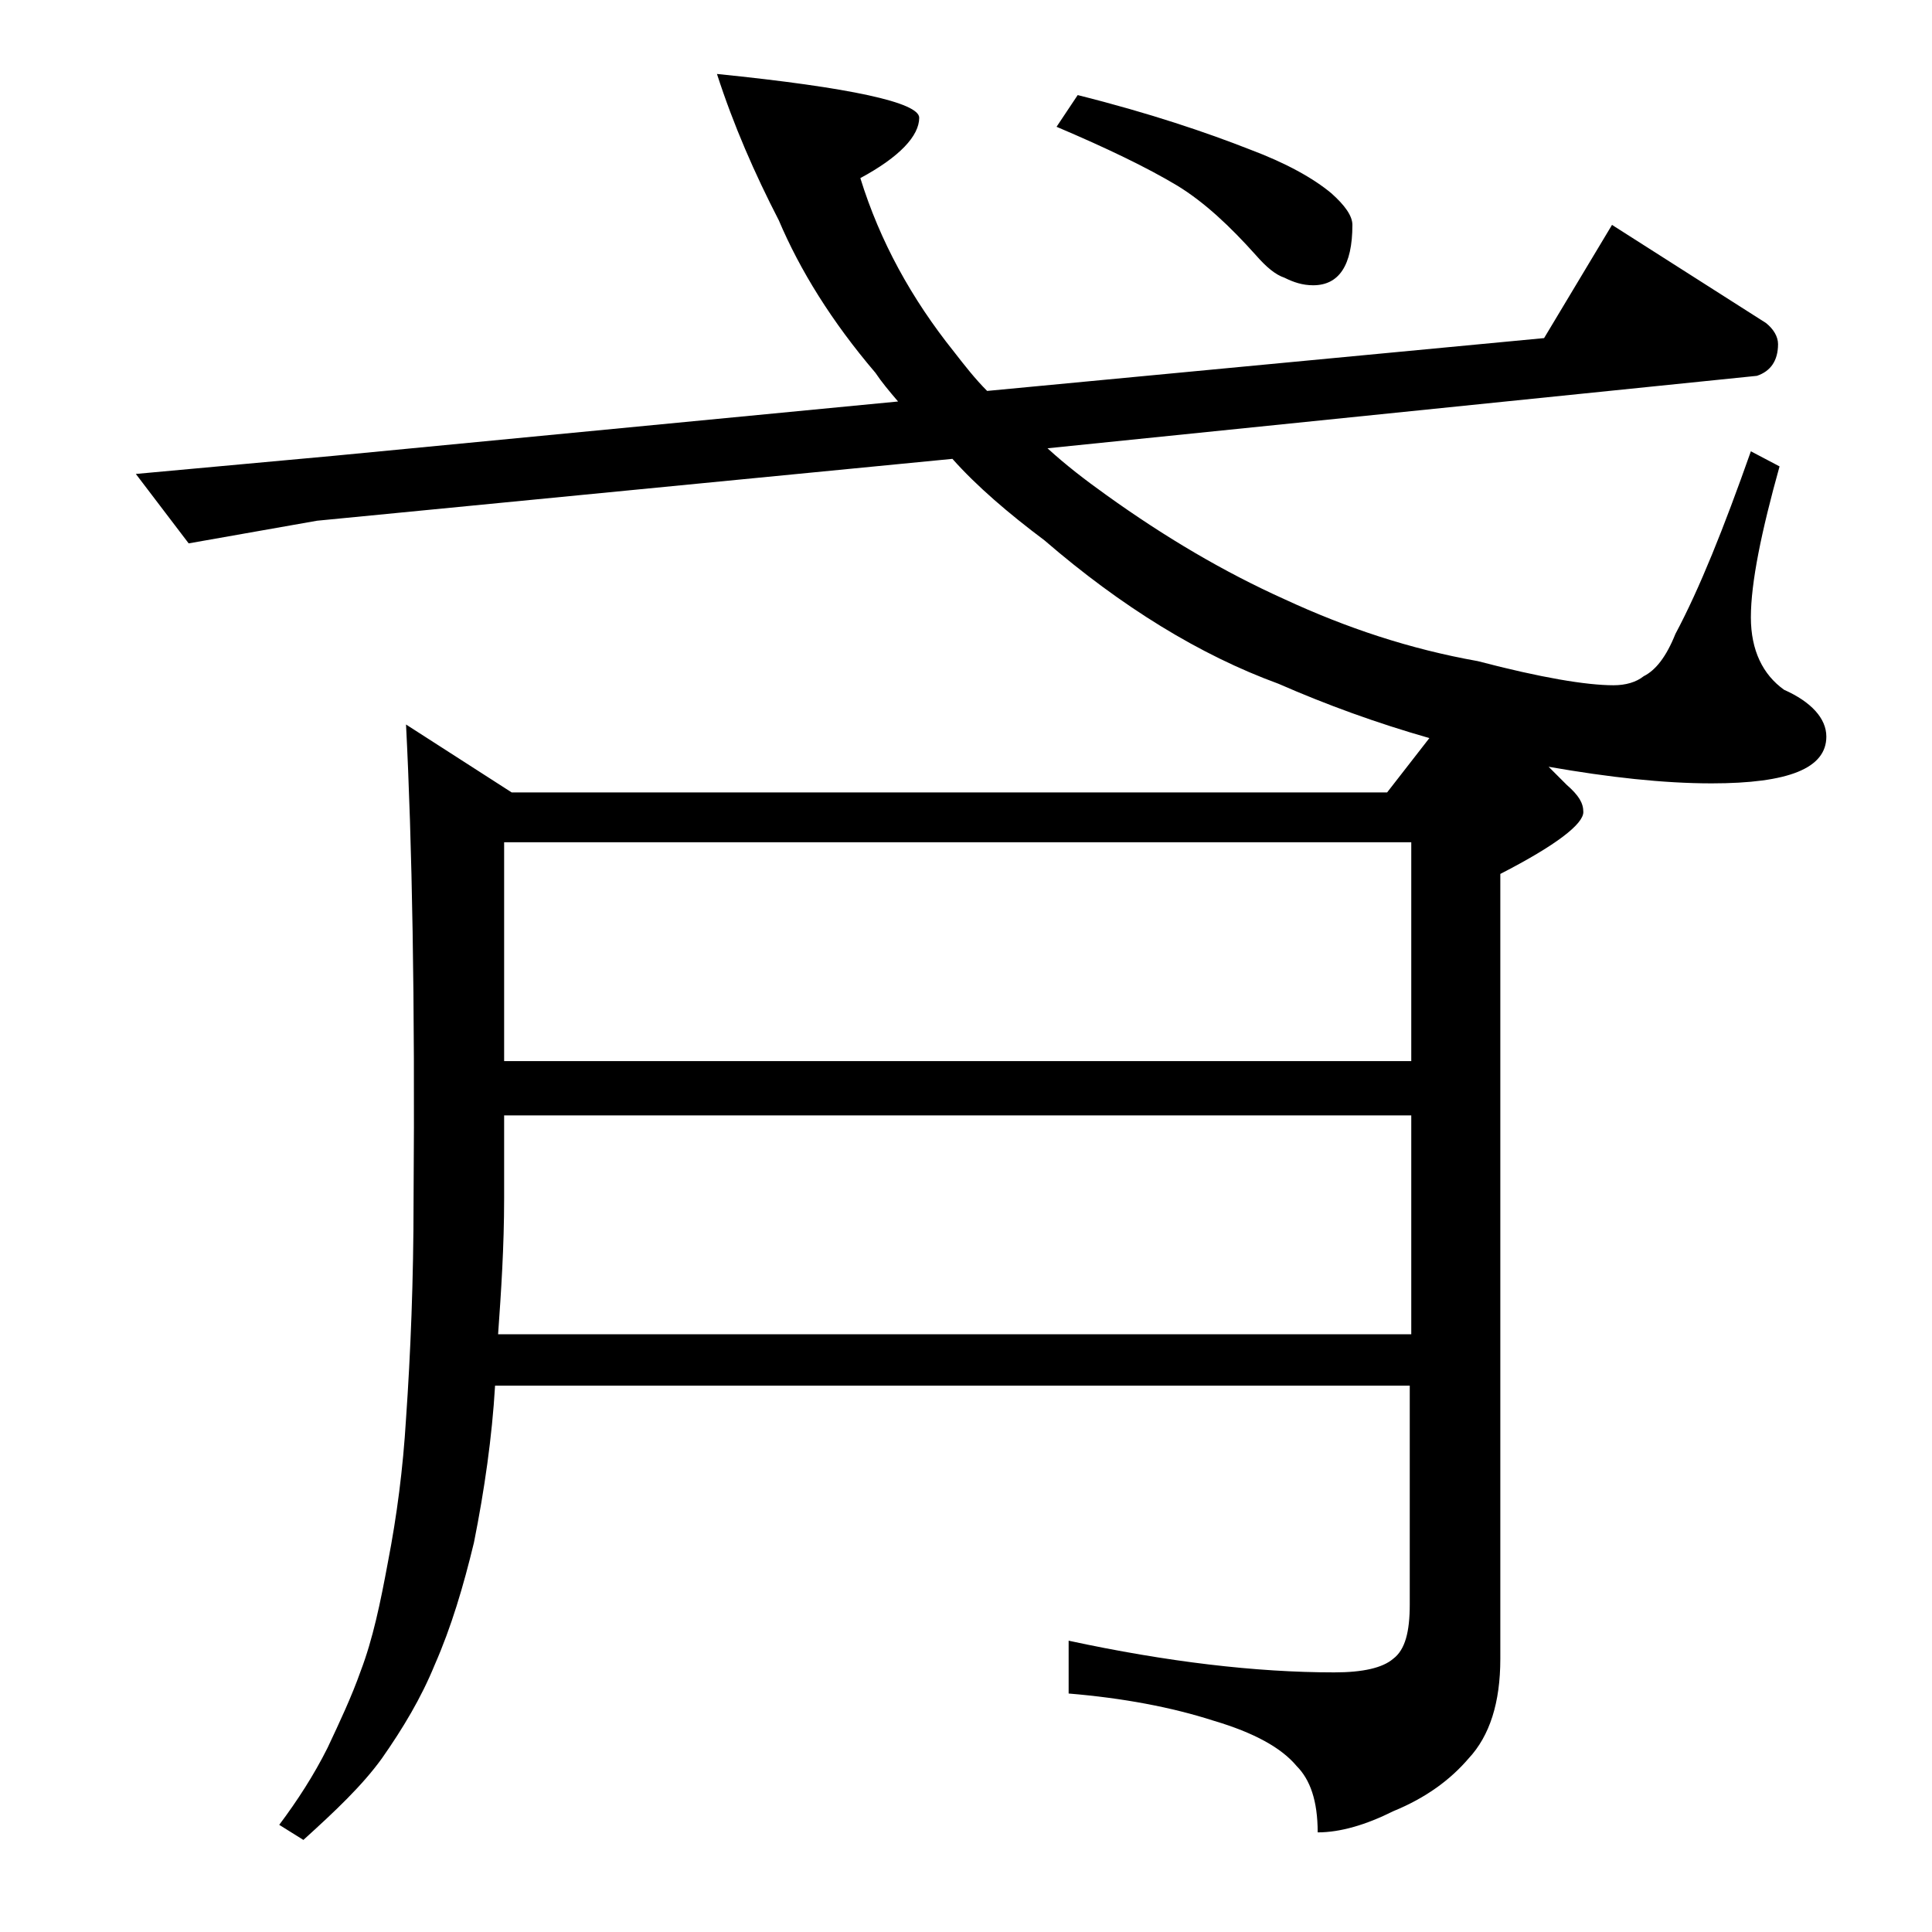
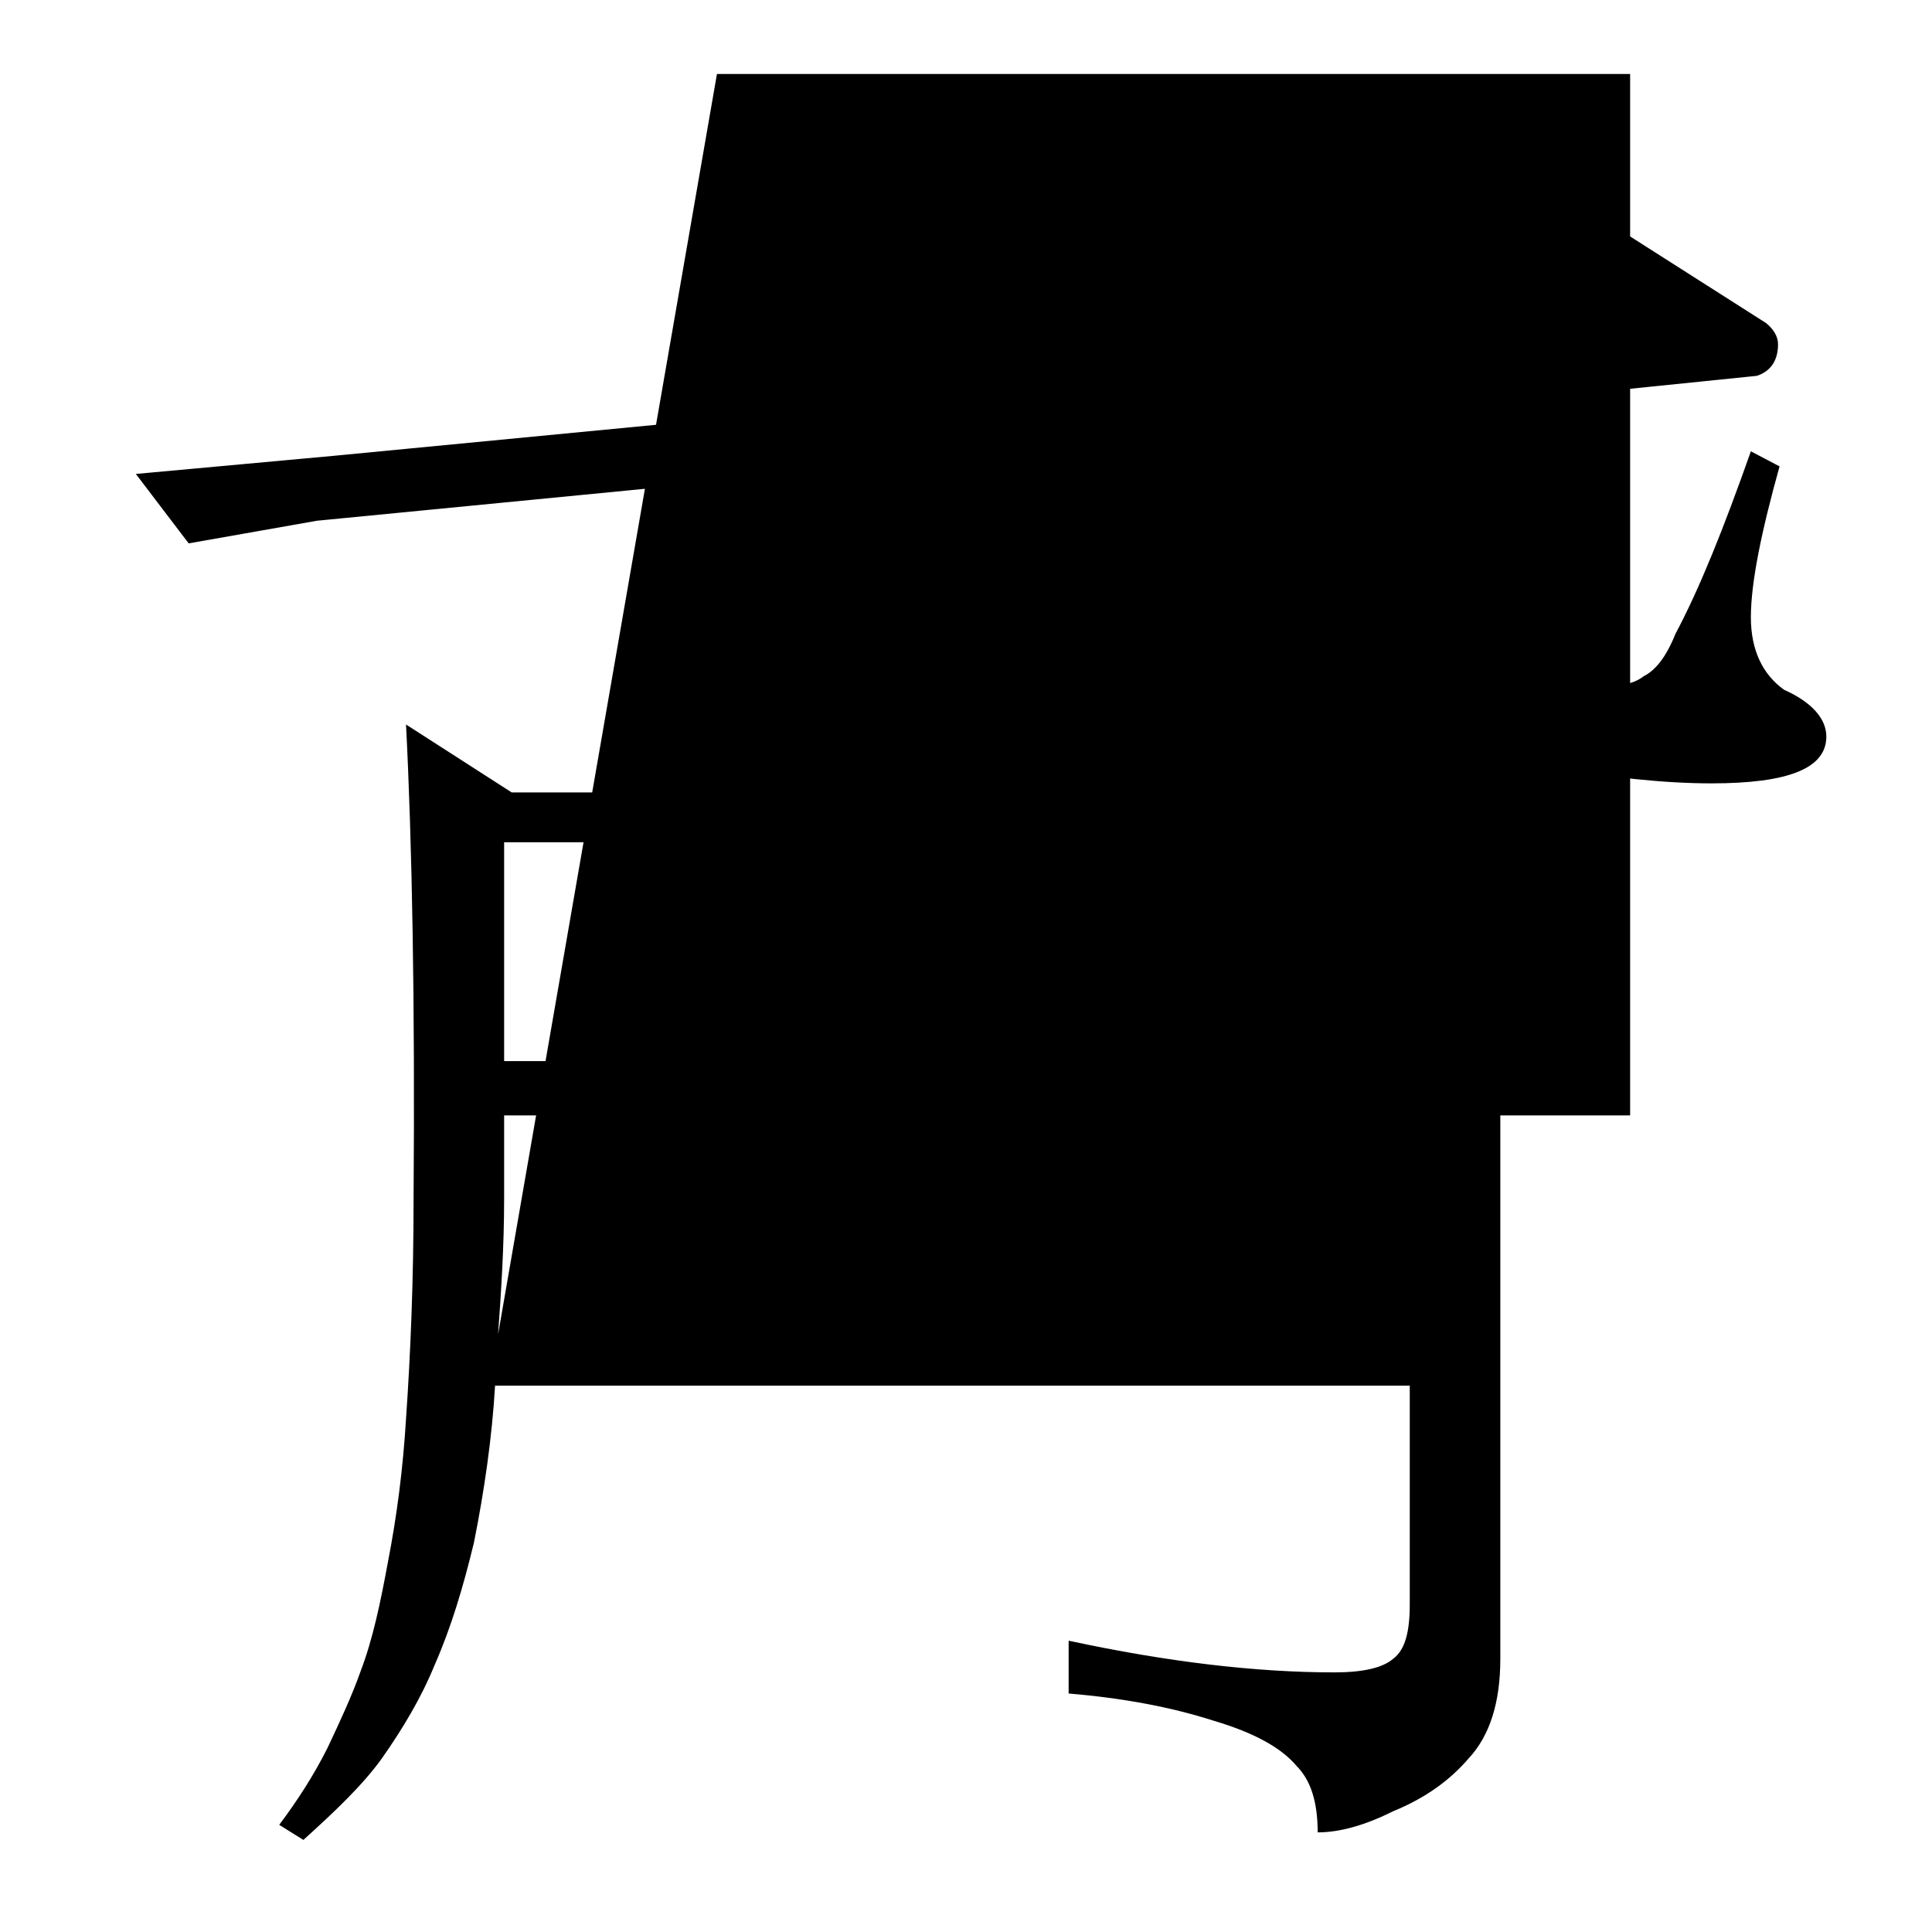
<svg xmlns="http://www.w3.org/2000/svg" version="1.1" id="Layer_1" x="0px" y="0px" viewBox="0 0 128 128" enable-background="new 0 0 128 128" xml:space="preserve">
-   <path d="M47.5,4.9c8.9,0.9,13.4,1.9,13.4,2.9c0,1.2-1.3,2.6-3.9,4c1.3,4.2,3.4,8,6.2,11.5c0.7,0.9,1.4,1.8,2.2,2.6l36.9-3.5l4.5-7.5  l10.2,6.5c0.5,0.4,0.8,0.9,0.8,1.4c0,1.1-0.5,1.8-1.4,2.1l-47,4.8c1.2,1.1,2.5,2.1,3.9,3.1c3.9,2.8,7.8,5.1,11.8,6.9  c4.1,1.9,8.3,3.3,12.8,4.1c4.2,1.1,7.2,1.6,9,1.6c0.8,0,1.5-0.2,2-0.6c0.8-0.4,1.5-1.3,2.1-2.8c1.6-3,3.2-7,5-12.1l1.9,1  c-1.2,4.3-1.9,7.7-1.9,10c0,2.2,0.8,3.8,2.2,4.8c1.8,0.8,2.8,1.9,2.8,3.1c0,2.1-2.5,3.1-7.6,3.1c-3.2,0-6.8-0.4-10.8-1.1  c0.5,0.5,0.9,0.9,1.2,1.2c0.8,0.7,1.1,1.2,1.1,1.8c0,0.8-1.8,2.2-5.5,4.1v52c0,2.9-0.7,5.1-2.1,6.6c-1.2,1.4-2.8,2.6-5,3.5  c-1.8,0.9-3.5,1.4-5,1.4c0-2.1-0.5-3.5-1.4-4.4c-1-1.2-2.8-2.2-5.5-3c-2.8-0.9-6-1.5-9.6-1.8v-3.5c6.5,1.4,12.4,2.1,17.6,2.1  c1.9,0,3.2-0.3,3.9-0.9c0.8-0.6,1.1-1.8,1.1-3.6V91.8H32.8c-0.2,3.4-0.7,6.9-1.4,10.4c-0.7,2.9-1.5,5.6-2.6,8.1  c-0.9,2.2-2.1,4.2-3.5,6.2c-1.3,1.8-3.1,3.5-5.2,5.4l-1.6-1c1.2-1.6,2.3-3.3,3.2-5.1c0.8-1.7,1.6-3.4,2.2-5.1  c0.8-2.1,1.3-4.5,1.8-7.2c0.6-3.1,1-6.2,1.2-9.5c0.3-4.3,0.5-9.2,0.5-14.5c0.1-13.2-0.1-23.7-0.5-31.5l7,4.5h58l2.8-3.6  c-3.5-1-6.8-2.2-10-3.6c-5.2-1.9-10.4-5.1-15.5-9.5c-2.4-1.8-4.5-3.6-6.1-5.4l-42.1,4.1l-8.5,1.5L9,31.4l13.1-1.2l37.4-3.6  c-0.6-0.7-1.1-1.3-1.5-1.9c-2.9-3.4-5-6.8-6.4-10.1C50,11.5,48.6,8.3,47.5,4.9z M33,88.4h60.5V73.9H33.4v5.5  C33.4,82.6,33.2,85.6,33,88.4z M33.4,70.3h60.1V55.8H33.4V70.3z M71.4,6.3c4.8,1.2,8.6,2.5,11.4,3.6c2.4,0.9,4.2,1.9,5.4,2.9  c0.9,0.8,1.4,1.5,1.4,2.1c0,2.7-0.9,4-2.6,4c-0.7,0-1.3-0.2-1.9-0.5c-0.6-0.2-1.2-0.7-1.9-1.5c-1.7-1.9-3.4-3.5-5.2-4.6  c-2-1.2-4.7-2.5-8-3.9L71.4,6.3z" />
+   <path d="M47.5,4.9c8.9,0.9,13.4,1.9,13.4,2.9c0,1.2-1.3,2.6-3.9,4c1.3,4.2,3.4,8,6.2,11.5c0.7,0.9,1.4,1.8,2.2,2.6l36.9-3.5l4.5-7.5  l10.2,6.5c0.5,0.4,0.8,0.9,0.8,1.4c0,1.1-0.5,1.8-1.4,2.1l-47,4.8c1.2,1.1,2.5,2.1,3.9,3.1c3.9,2.8,7.8,5.1,11.8,6.9  c4.1,1.9,8.3,3.3,12.8,4.1c4.2,1.1,7.2,1.6,9,1.6c0.8,0,1.5-0.2,2-0.6c0.8-0.4,1.5-1.3,2.1-2.8c1.6-3,3.2-7,5-12.1l1.9,1  c-1.2,4.3-1.9,7.7-1.9,10c0,2.2,0.8,3.8,2.2,4.8c1.8,0.8,2.8,1.9,2.8,3.1c0,2.1-2.5,3.1-7.6,3.1c-3.2,0-6.8-0.4-10.8-1.1  c0.5,0.5,0.9,0.9,1.2,1.2c0.8,0.7,1.1,1.2,1.1,1.8c0,0.8-1.8,2.2-5.5,4.1v52c0,2.9-0.7,5.1-2.1,6.6c-1.2,1.4-2.8,2.6-5,3.5  c-1.8,0.9-3.5,1.4-5,1.4c0-2.1-0.5-3.5-1.4-4.4c-1-1.2-2.8-2.2-5.5-3c-2.8-0.9-6-1.5-9.6-1.8v-3.5c6.5,1.4,12.4,2.1,17.6,2.1  c1.9,0,3.2-0.3,3.9-0.9c0.8-0.6,1.1-1.8,1.1-3.6V91.8H32.8c-0.2,3.4-0.7,6.9-1.4,10.4c-0.7,2.9-1.5,5.6-2.6,8.1  c-0.9,2.2-2.1,4.2-3.5,6.2c-1.3,1.8-3.1,3.5-5.2,5.4l-1.6-1c1.2-1.6,2.3-3.3,3.2-5.1c0.8-1.7,1.6-3.4,2.2-5.1  c0.8-2.1,1.3-4.5,1.8-7.2c0.6-3.1,1-6.2,1.2-9.5c0.3-4.3,0.5-9.2,0.5-14.5c0.1-13.2-0.1-23.7-0.5-31.5l7,4.5h58l2.8-3.6  c-3.5-1-6.8-2.2-10-3.6c-5.2-1.9-10.4-5.1-15.5-9.5c-2.4-1.8-4.5-3.6-6.1-5.4l-42.1,4.1l-8.5,1.5L9,31.4l13.1-1.2l37.4-3.6  c-0.6-0.7-1.1-1.3-1.5-1.9c-2.9-3.4-5-6.8-6.4-10.1C50,11.5,48.6,8.3,47.5,4.9z h60.5V73.9H33.4v5.5  C33.4,82.6,33.2,85.6,33,88.4z M33.4,70.3h60.1V55.8H33.4V70.3z M71.4,6.3c4.8,1.2,8.6,2.5,11.4,3.6c2.4,0.9,4.2,1.9,5.4,2.9  c0.9,0.8,1.4,1.5,1.4,2.1c0,2.7-0.9,4-2.6,4c-0.7,0-1.3-0.2-1.9-0.5c-0.6-0.2-1.2-0.7-1.9-1.5c-1.7-1.9-3.4-3.5-5.2-4.6  c-2-1.2-4.7-2.5-8-3.9L71.4,6.3z" />
</svg>